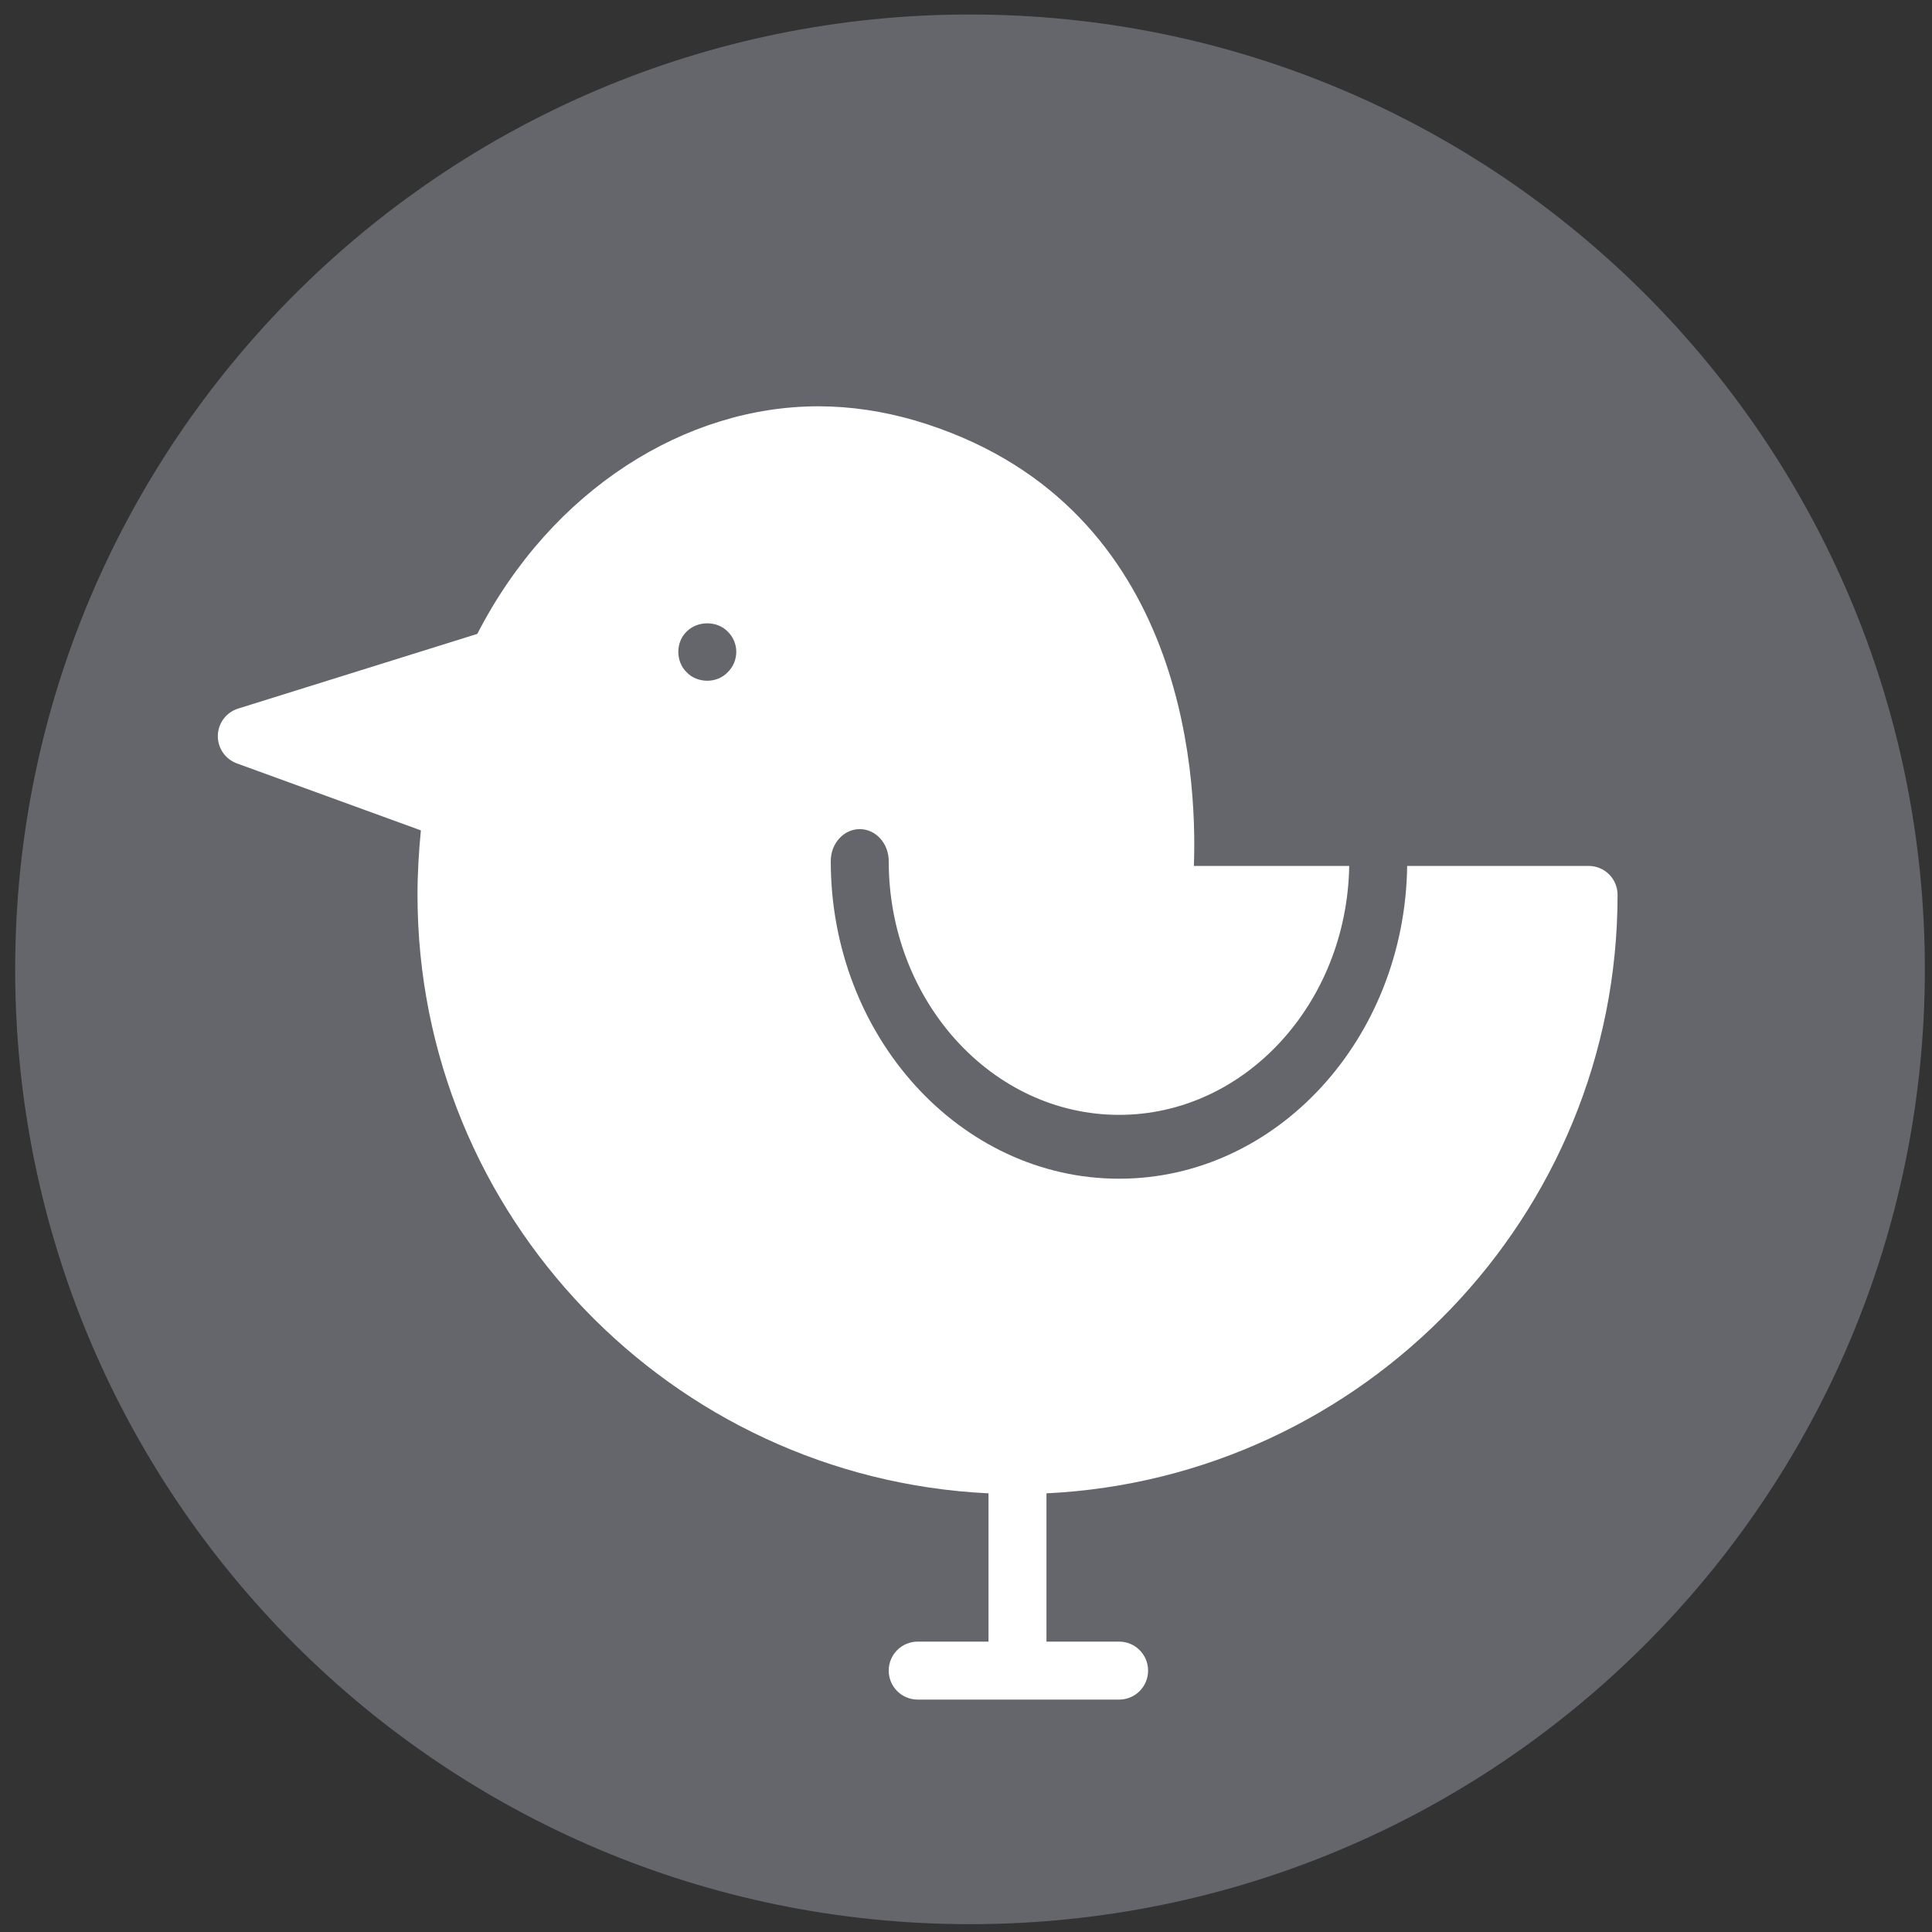
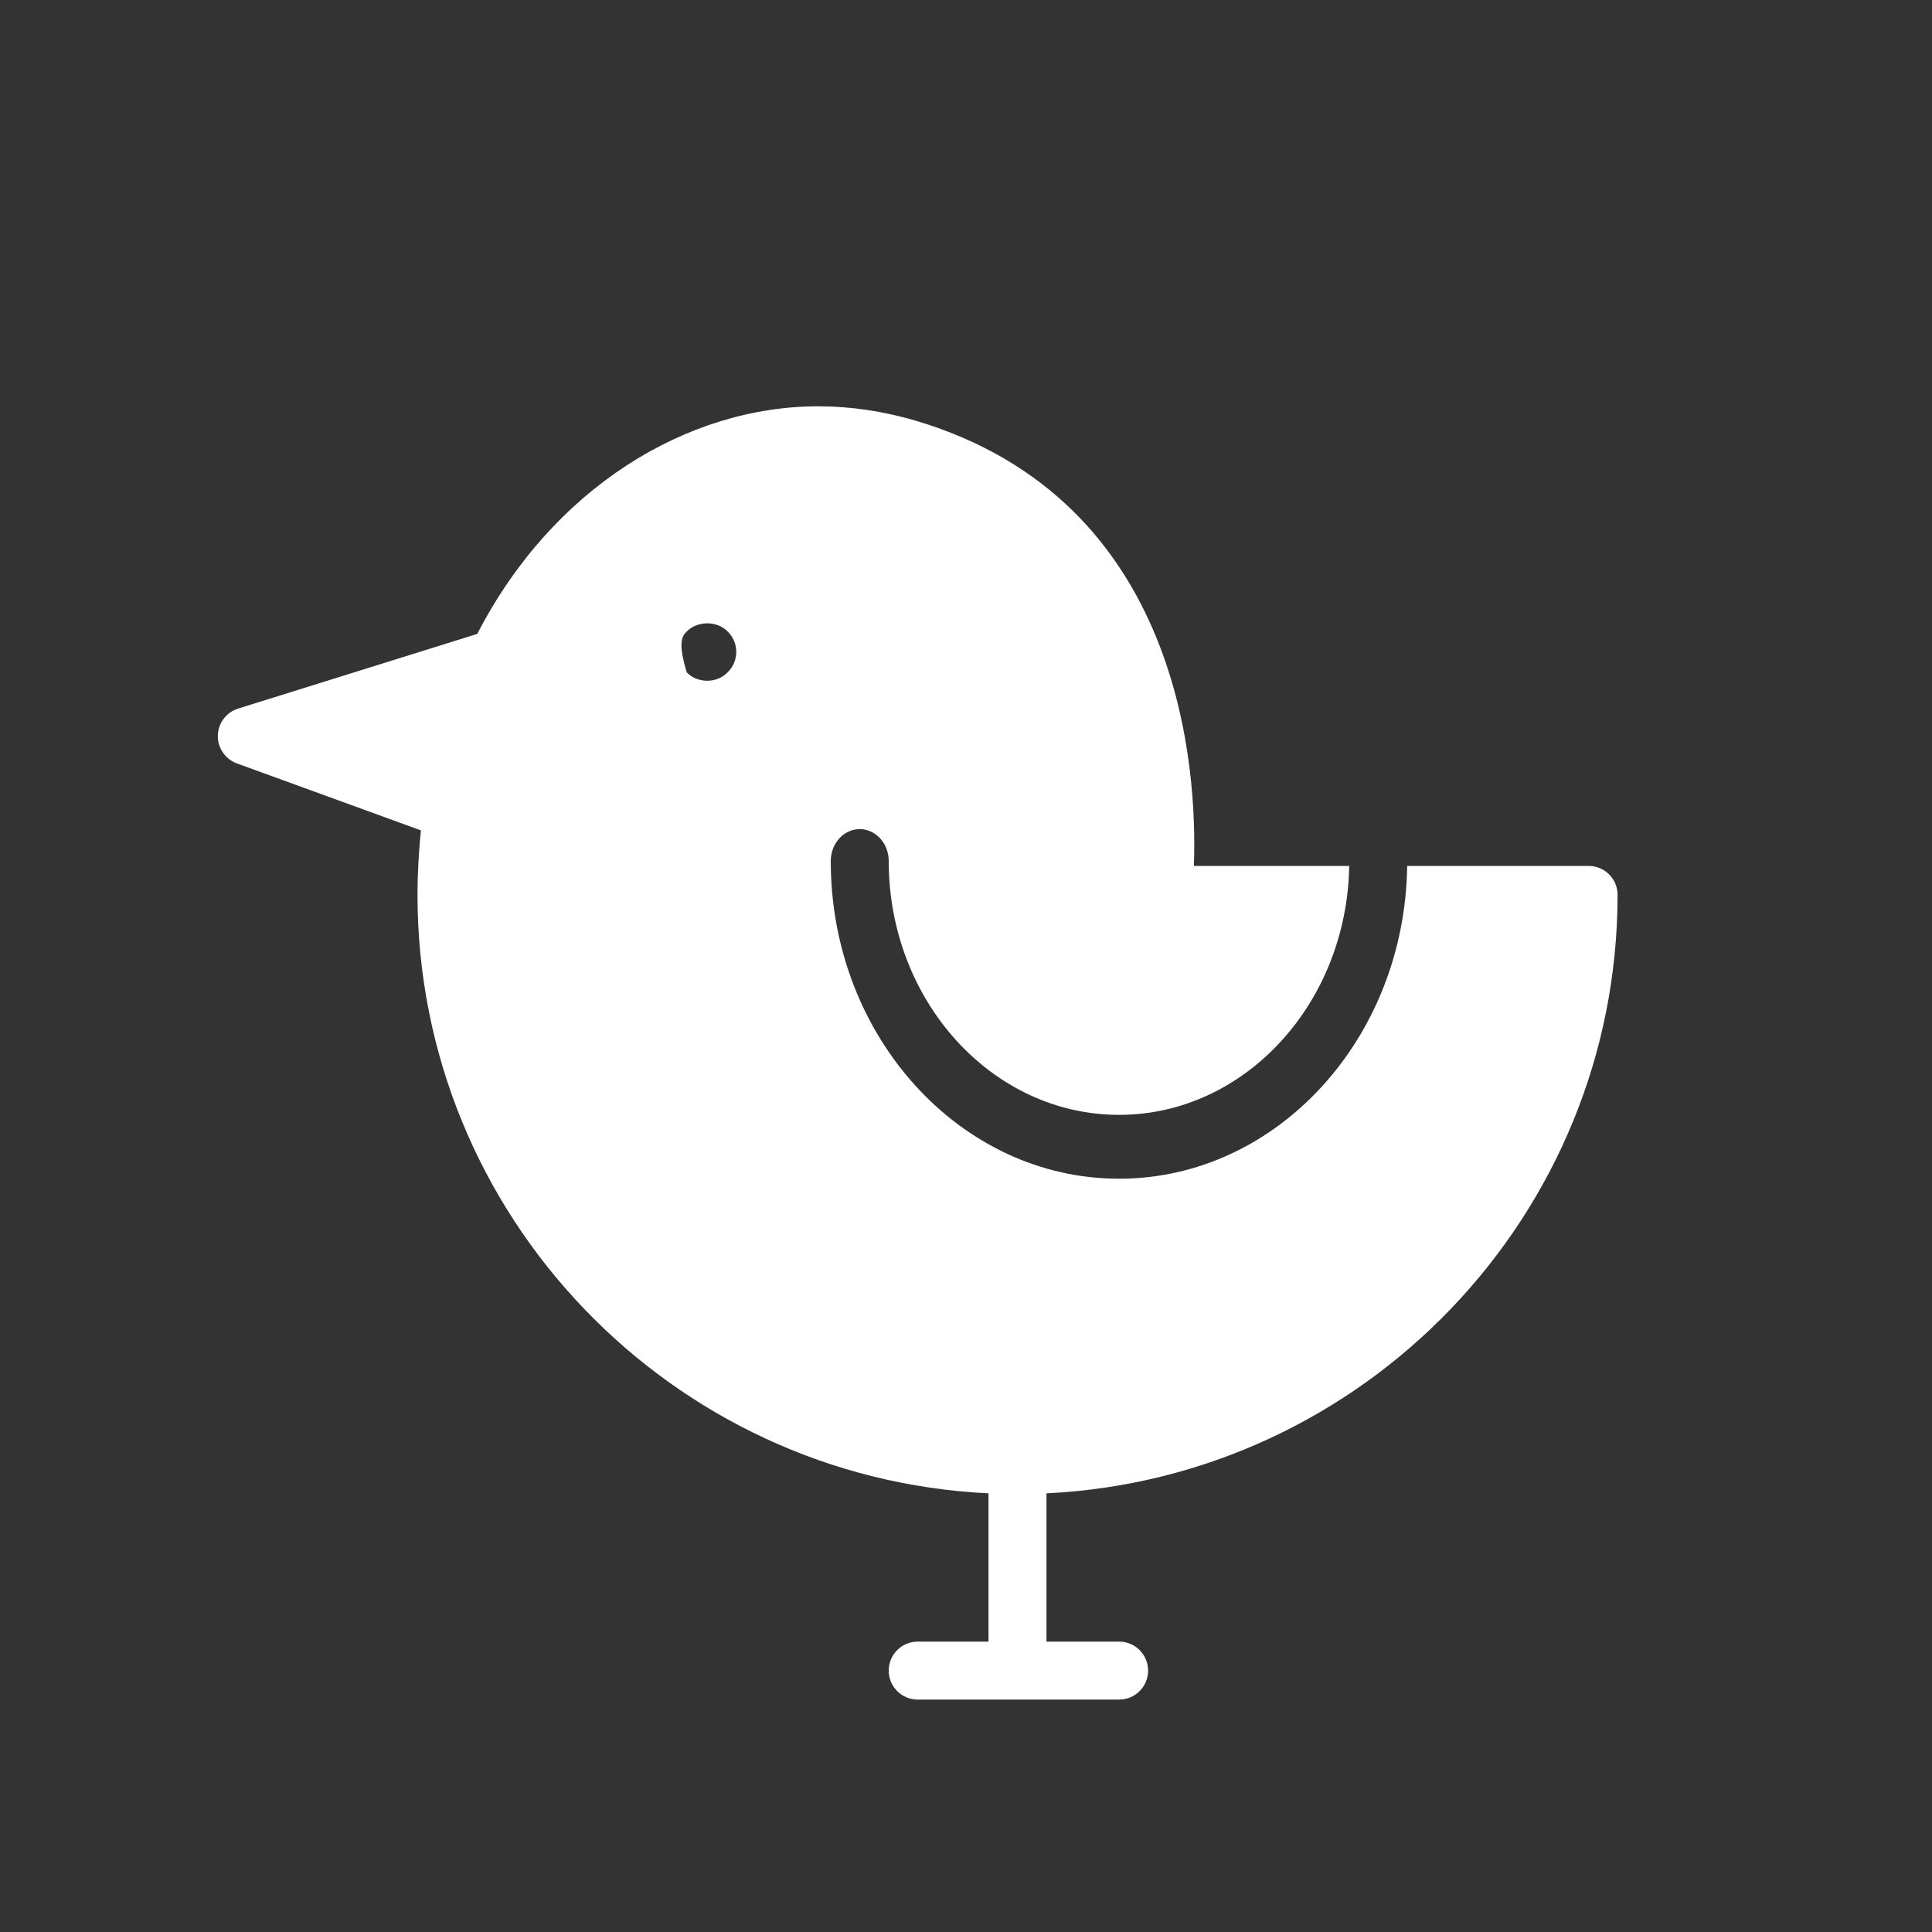
<svg xmlns="http://www.w3.org/2000/svg" width="20px" height="20px" viewBox="0 0 20 20" version="1.1">
  <rect x="0" y="0" width="20" height="20" fill="#333333" stroke="none" />
  <title>Group</title>
  <desc>Created with Sketch.</desc>
  <g id="profile-pages" stroke="none" stroke-width="1" fill="none" fill-rule="evenodd">
    <g id="worker-profile-page" transform="translate(-318, -365)" fill-rule="nonzero">
      <g id="Badges" transform="translate(214, 365)">
        <g id="Group" transform="translate(104.157, 0.15)">
-           <path d="M9.884,19.769 C15.345,19.769 19.769,15.343 19.769,9.884 C19.769,4.426 15.345,0 9.884,0 C4.426,0 0,4.426 0,9.884 C0,15.343 4.426,19.769 9.884,19.769 Z" id="Shape" fill="#64666C" />
          <g id="noun_Bird_1420055" transform="translate(1.843, 3.85)" fill="#FFFFFF">
-             <path d="M14.745,5.264 C14.745,5.096 14.61,4.964 14.445,4.964 L12.567,4.964 C12.543,6.754 11.215,8.202 9.585,8.202 C7.939,8.202 6.6,6.727 6.6,4.914 C6.6,4.731 6.734,4.583 6.9,4.583 C7.066,4.583 7.2,4.731 7.2,4.914 C7.2,6.362 8.27,7.541 9.585,7.541 C10.884,7.541 11.943,6.389 11.967,4.964 L10.359,4.964 C10.395,3.983 10.248,1.175 7.473,0.353 C7.143,0.257 6.807,0.206 6.471,0.206 C5.107,0.206 3.716,1.056 2.941,2.562 L0.466,3.335 C0.343,3.373 0.258,3.485 0.255,3.614 C0.252,3.743 0.332,3.859 0.453,3.903 L2.357,4.596 C2.336,4.812 2.322,5.034 2.322,5.264 C2.322,8.586 4.949,11.301 8.233,11.459 L8.233,12.994 L7.5,12.994 C7.334,12.994 7.2,13.128 7.2,13.294 C7.2,13.46 7.334,13.594 7.5,13.594 L9.585,13.594 C9.751,13.594 9.885,13.46 9.885,13.294 C9.885,13.128 9.751,12.994 9.585,12.994 L8.833,12.994 L8.833,11.459 C12.118,11.3 14.745,8.585 14.745,5.264 Z M5.532,2.96 C5.478,3.017 5.4,3.047 5.322,3.047 C5.241,3.047 5.163,3.017 5.109,2.96 C5.052,2.906 5.022,2.828 5.022,2.747 C5.022,2.669 5.052,2.591 5.109,2.537 C5.22,2.426 5.421,2.423 5.532,2.537 C5.589,2.591 5.622,2.669 5.622,2.747 C5.622,2.828 5.589,2.906 5.532,2.96 Z" id="Shape" />
+             <path d="M14.745,5.264 C14.745,5.096 14.61,4.964 14.445,4.964 L12.567,4.964 C12.543,6.754 11.215,8.202 9.585,8.202 C7.939,8.202 6.6,6.727 6.6,4.914 C6.6,4.731 6.734,4.583 6.9,4.583 C7.066,4.583 7.2,4.731 7.2,4.914 C7.2,6.362 8.27,7.541 9.585,7.541 C10.884,7.541 11.943,6.389 11.967,4.964 L10.359,4.964 C10.395,3.983 10.248,1.175 7.473,0.353 C7.143,0.257 6.807,0.206 6.471,0.206 C5.107,0.206 3.716,1.056 2.941,2.562 L0.466,3.335 C0.343,3.373 0.258,3.485 0.255,3.614 C0.252,3.743 0.332,3.859 0.453,3.903 L2.357,4.596 C2.336,4.812 2.322,5.034 2.322,5.264 C2.322,8.586 4.949,11.301 8.233,11.459 L8.233,12.994 L7.5,12.994 C7.334,12.994 7.2,13.128 7.2,13.294 C7.2,13.46 7.334,13.594 7.5,13.594 L9.585,13.594 C9.751,13.594 9.885,13.46 9.885,13.294 C9.885,13.128 9.751,12.994 9.585,12.994 L8.833,12.994 L8.833,11.459 C12.118,11.3 14.745,8.585 14.745,5.264 Z M5.532,2.96 C5.478,3.017 5.4,3.047 5.322,3.047 C5.241,3.047 5.163,3.017 5.109,2.96 C5.022,2.669 5.052,2.591 5.109,2.537 C5.22,2.426 5.421,2.423 5.532,2.537 C5.589,2.591 5.622,2.669 5.622,2.747 C5.622,2.828 5.589,2.906 5.532,2.96 Z" id="Shape" />
          </g>
        </g>
      </g>
    </g>
  </g>
</svg>